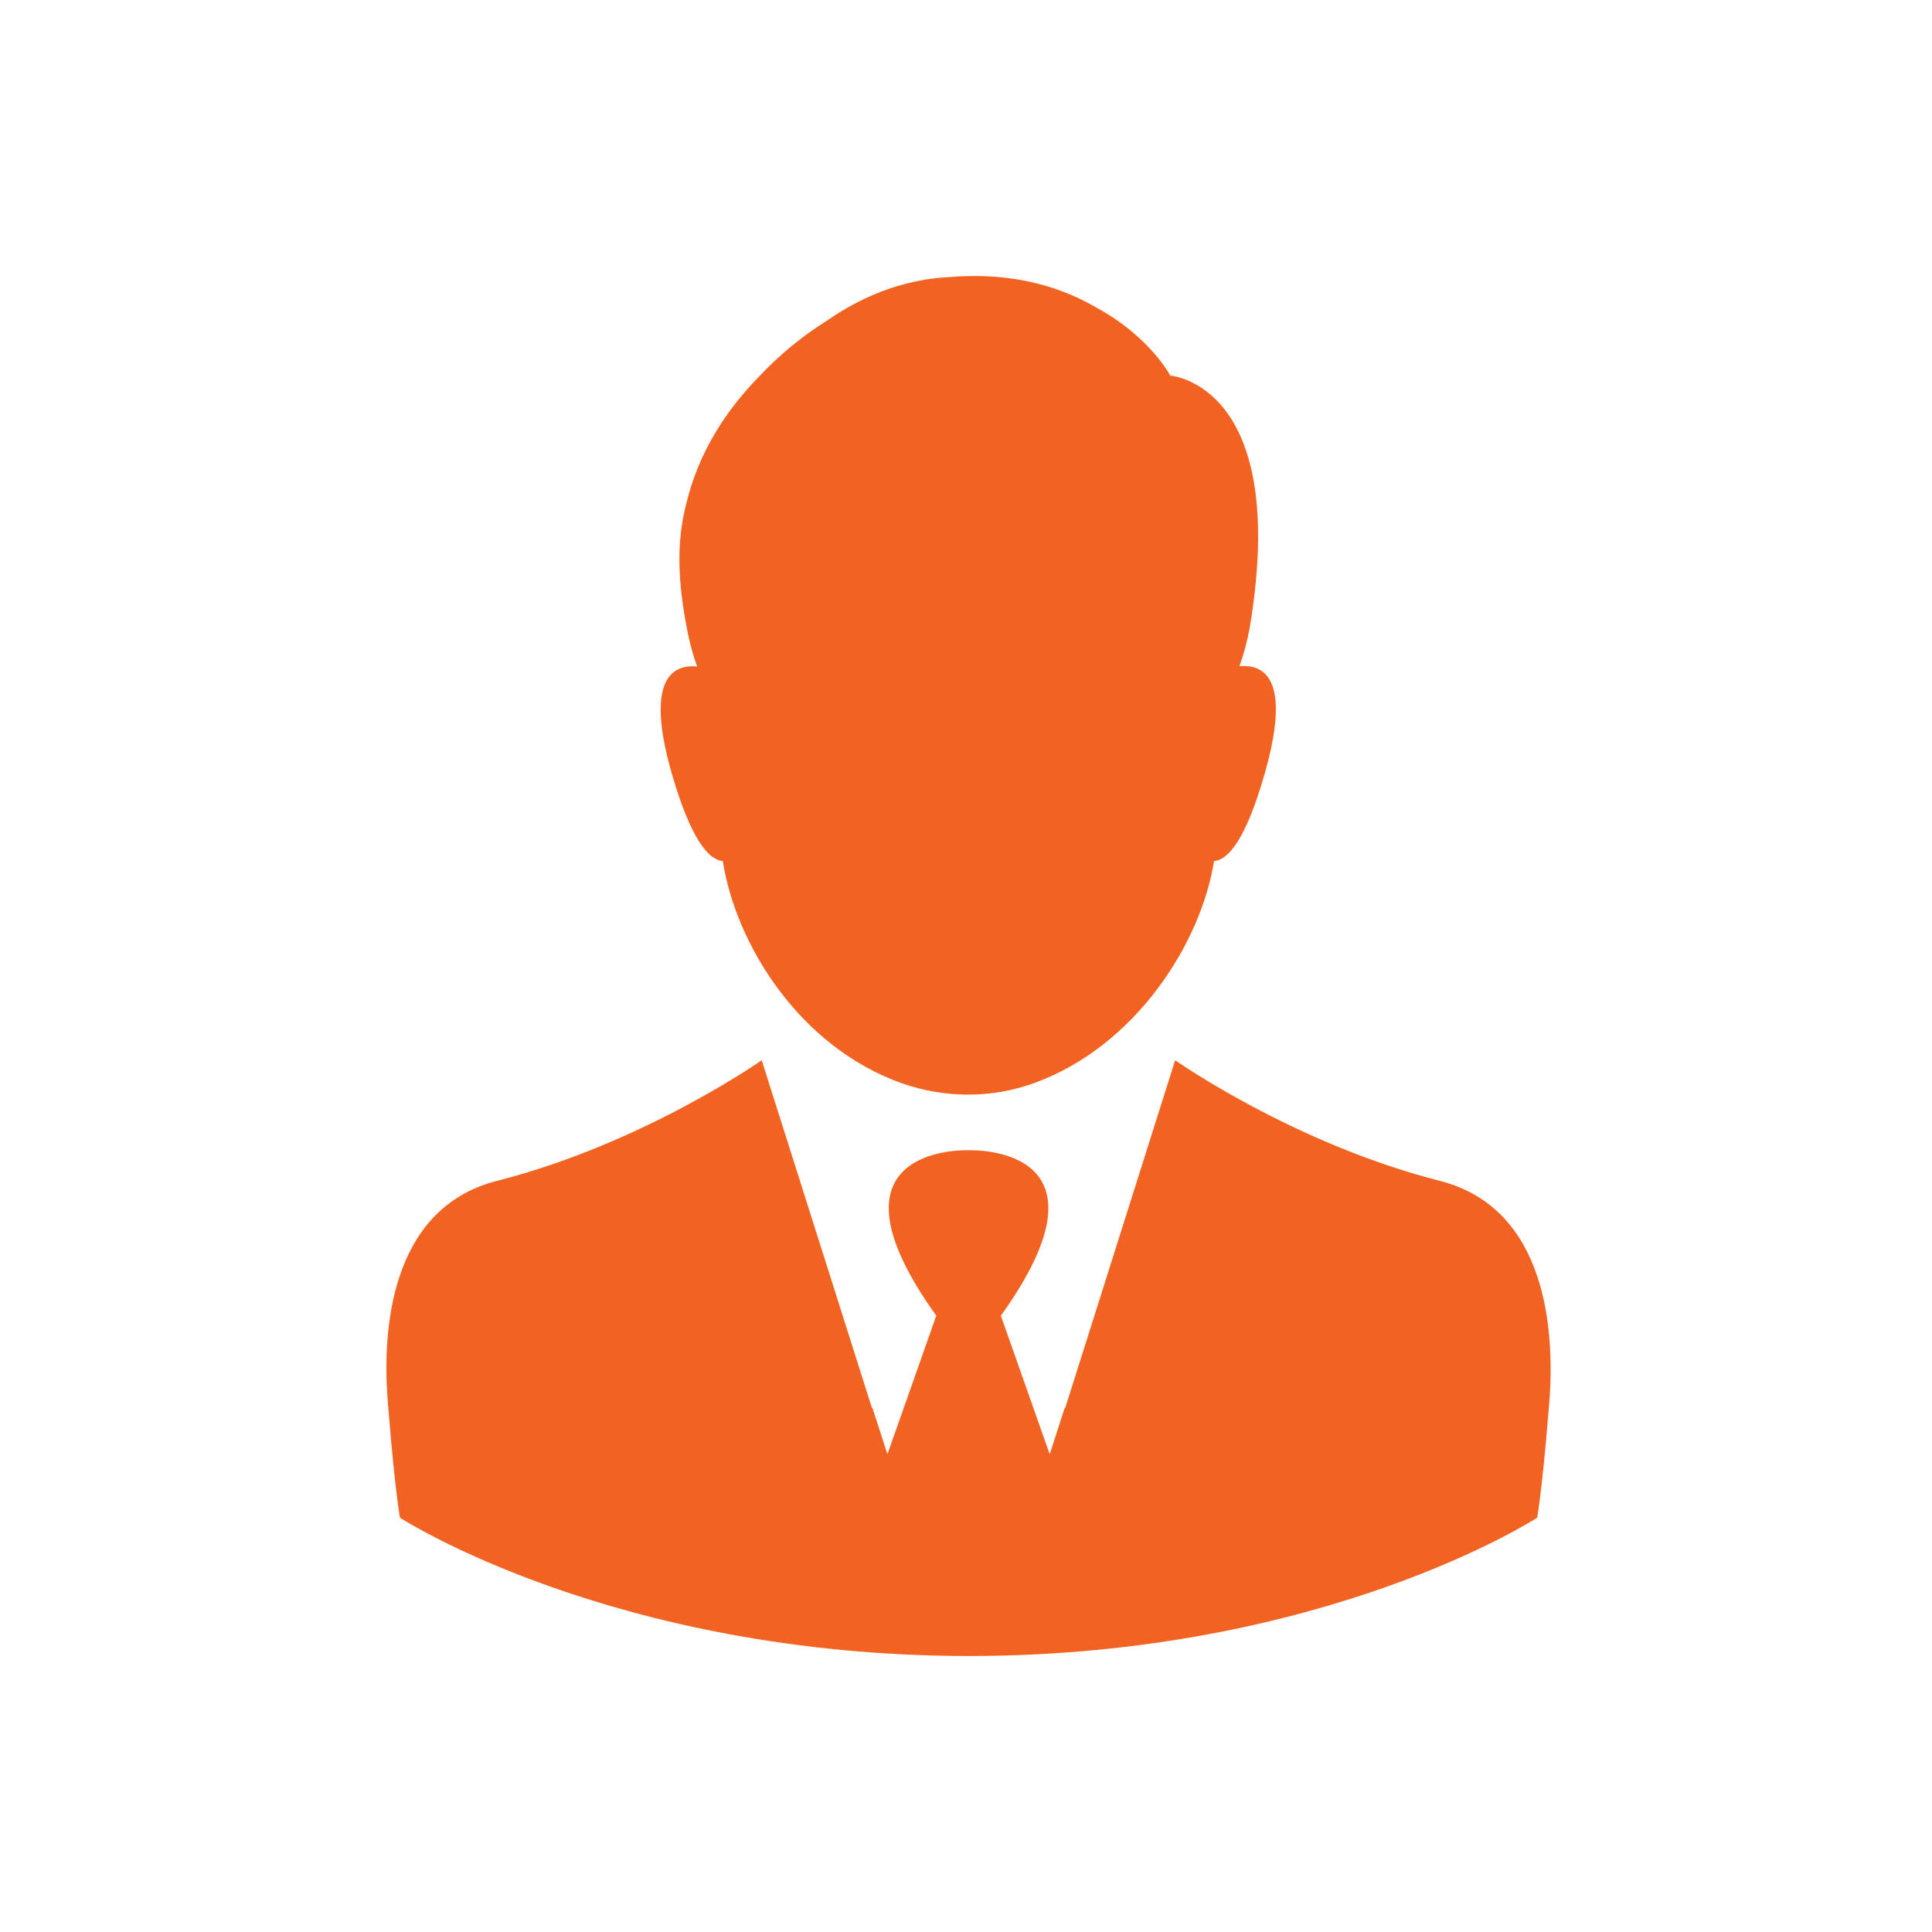
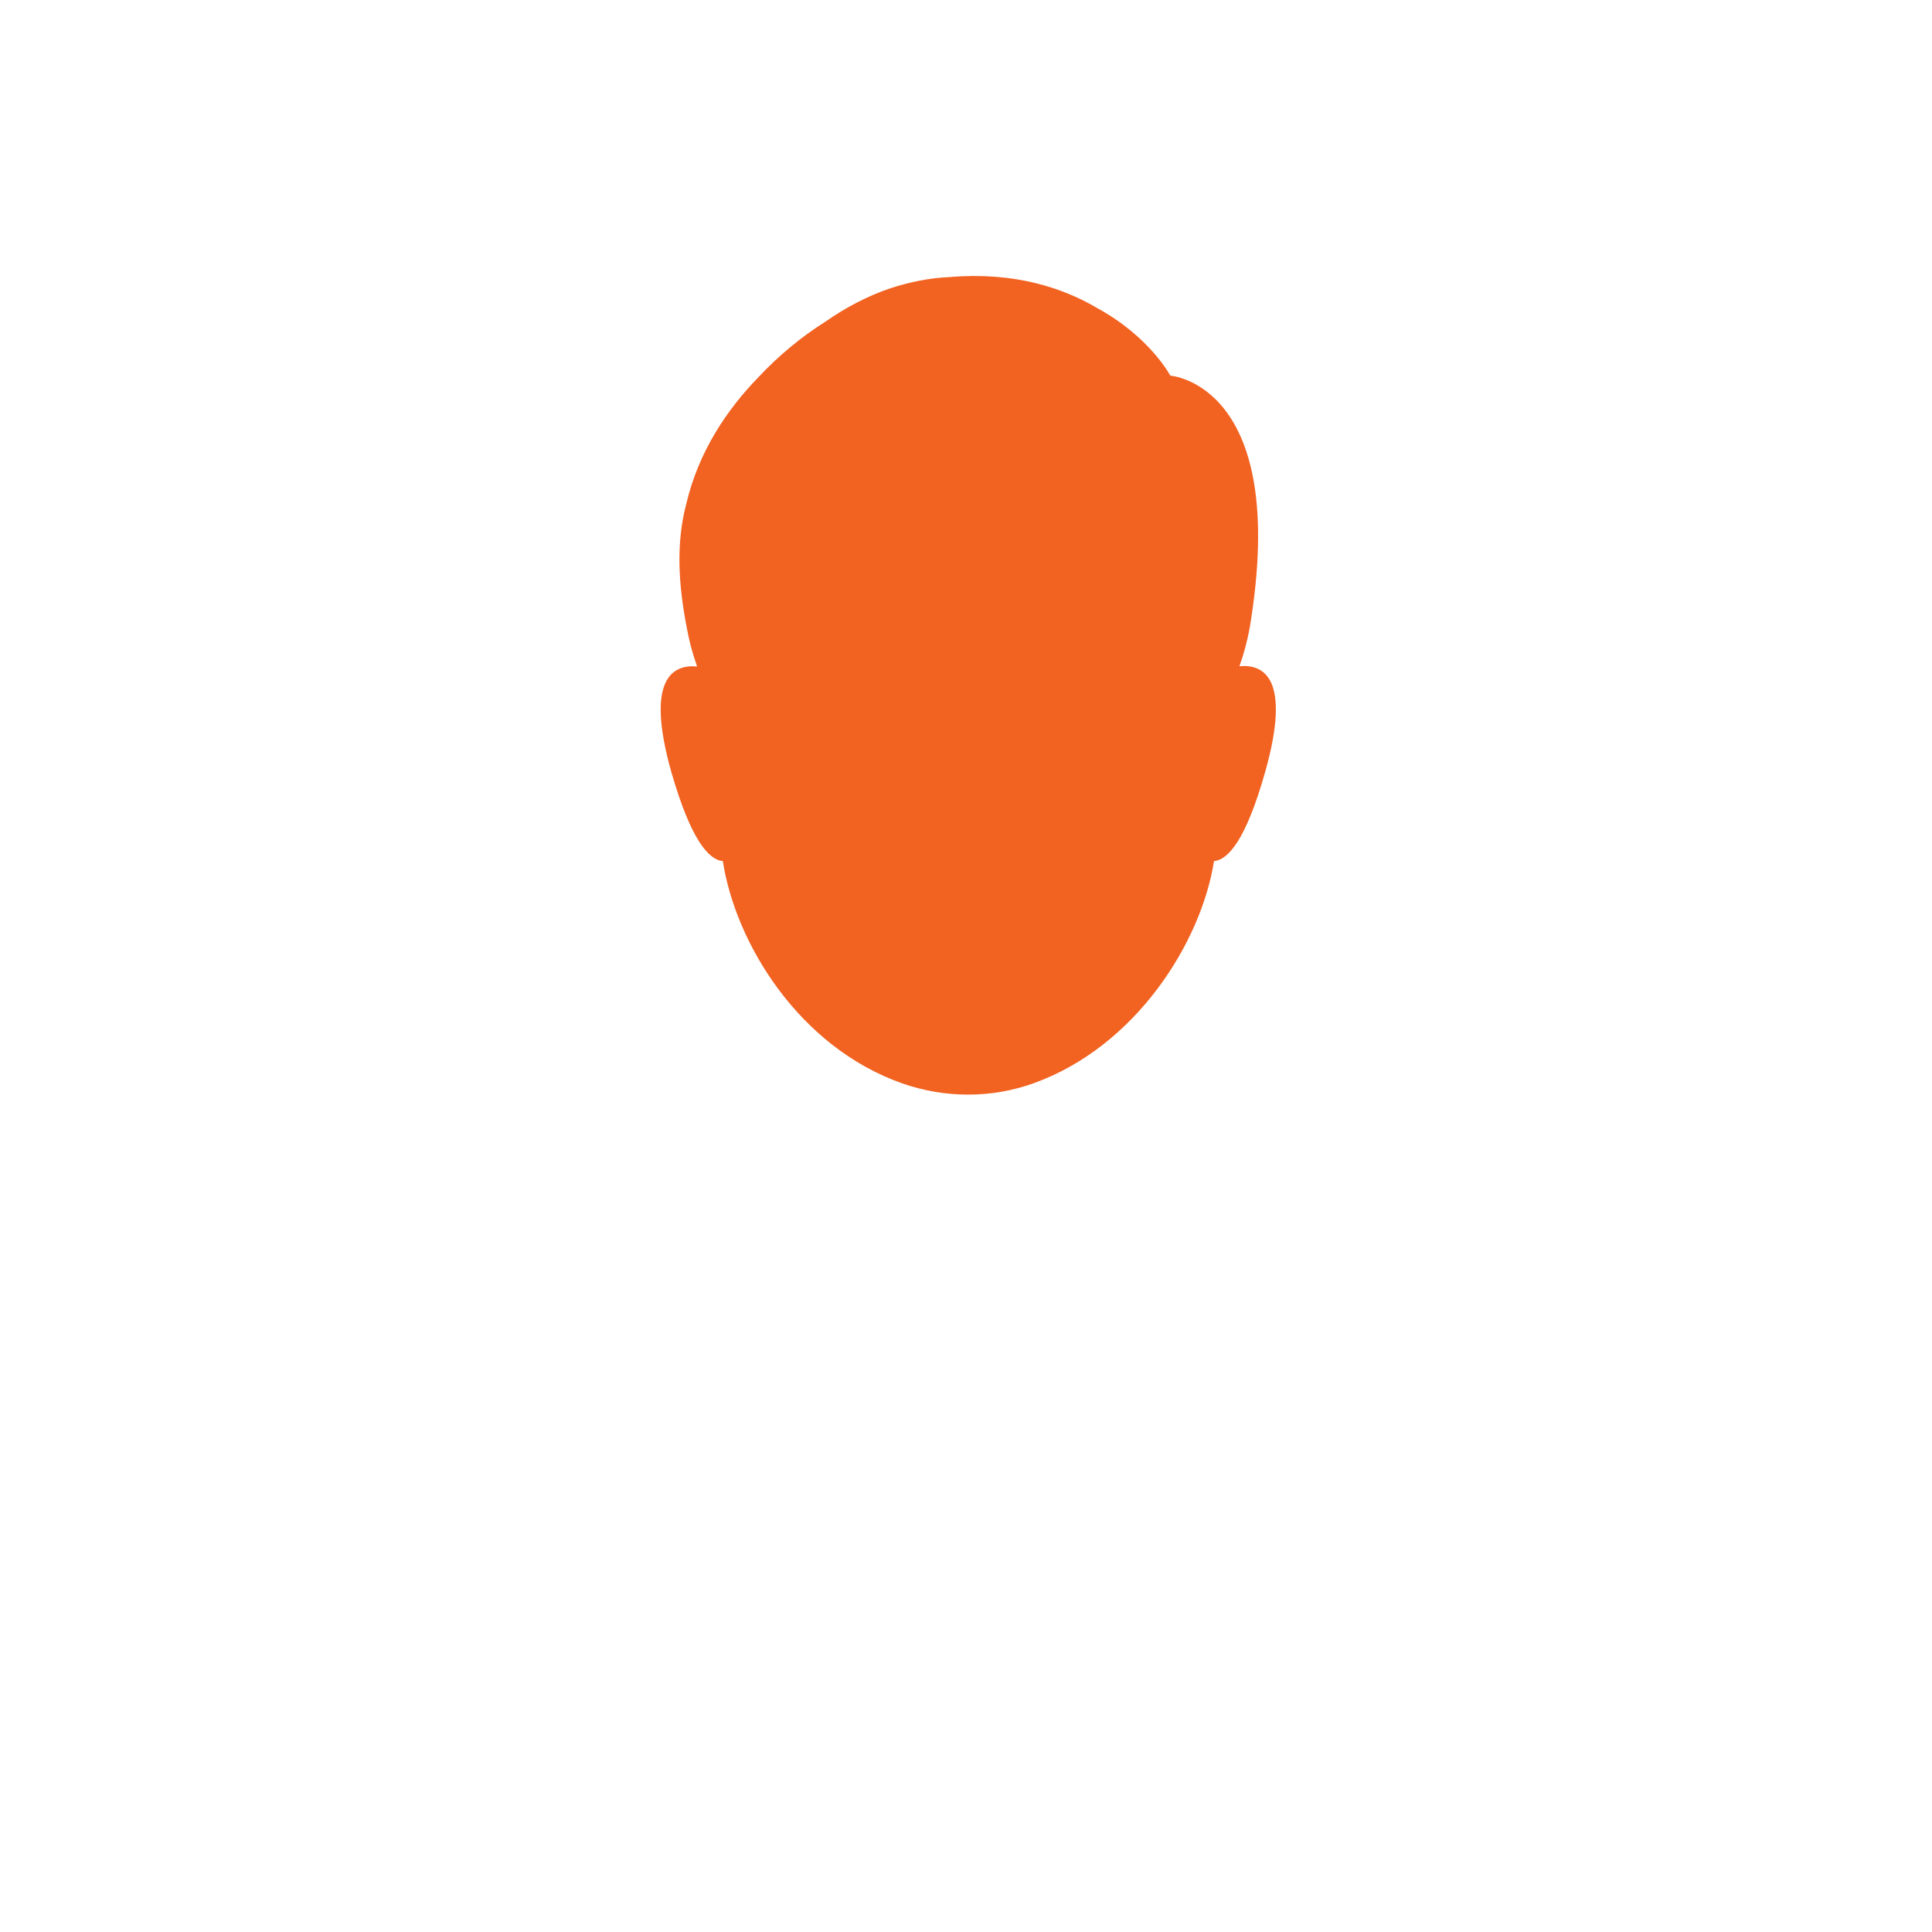
<svg xmlns="http://www.w3.org/2000/svg" width="70" height="70" viewBox="0 0 70 70" fill="none">
  <path d="M26.19 31.199C26.645 34.16 28.933 37.928 32.691 39.254C34.234 39.792 35.921 39.802 37.464 39.243C41.159 37.908 43.52 34.15 43.986 31.199C44.483 31.158 45.135 30.464 45.839 27.969C46.801 24.563 45.777 24.056 44.907 24.139C45.073 23.673 45.197 23.197 45.28 22.741C46.75 13.911 42.402 13.61 42.402 13.61C42.402 13.61 41.677 12.223 39.782 11.178C38.509 10.422 36.739 9.842 34.41 10.039C33.654 10.07 32.94 10.225 32.267 10.442C31.407 10.732 30.62 11.157 29.906 11.654C29.037 12.202 28.208 12.886 27.484 13.662C26.335 14.842 25.31 16.364 24.864 18.259C24.492 19.677 24.575 21.157 24.885 22.752C24.968 23.218 25.092 23.683 25.258 24.149C24.388 24.066 23.363 24.574 24.326 27.98C25.041 30.464 25.693 31.158 26.19 31.199Z" fill="#F26221" />
-   <path d="M52.164 42.784C46.874 41.438 42.578 38.415 42.578 38.415L39.224 49.026L38.592 51.024L38.582 50.993L38.033 52.691L36.263 47.67C40.611 41.603 35.383 41.666 35.093 41.676C34.803 41.666 29.575 41.603 33.923 47.67L32.153 52.691L31.604 50.993L31.594 51.024L30.962 49.026L27.598 38.415C27.598 38.415 23.301 41.438 18.011 42.784C14.067 43.788 13.88 48.343 14.036 50.589C14.036 50.589 14.264 53.643 14.491 54.989C14.491 54.989 22.194 59.989 35.093 60C47.992 60 55.694 54.989 55.694 54.989C55.922 53.643 56.15 50.589 56.15 50.589C56.295 48.343 56.108 43.788 52.164 42.784Z" fill="#F26221" />
</svg>